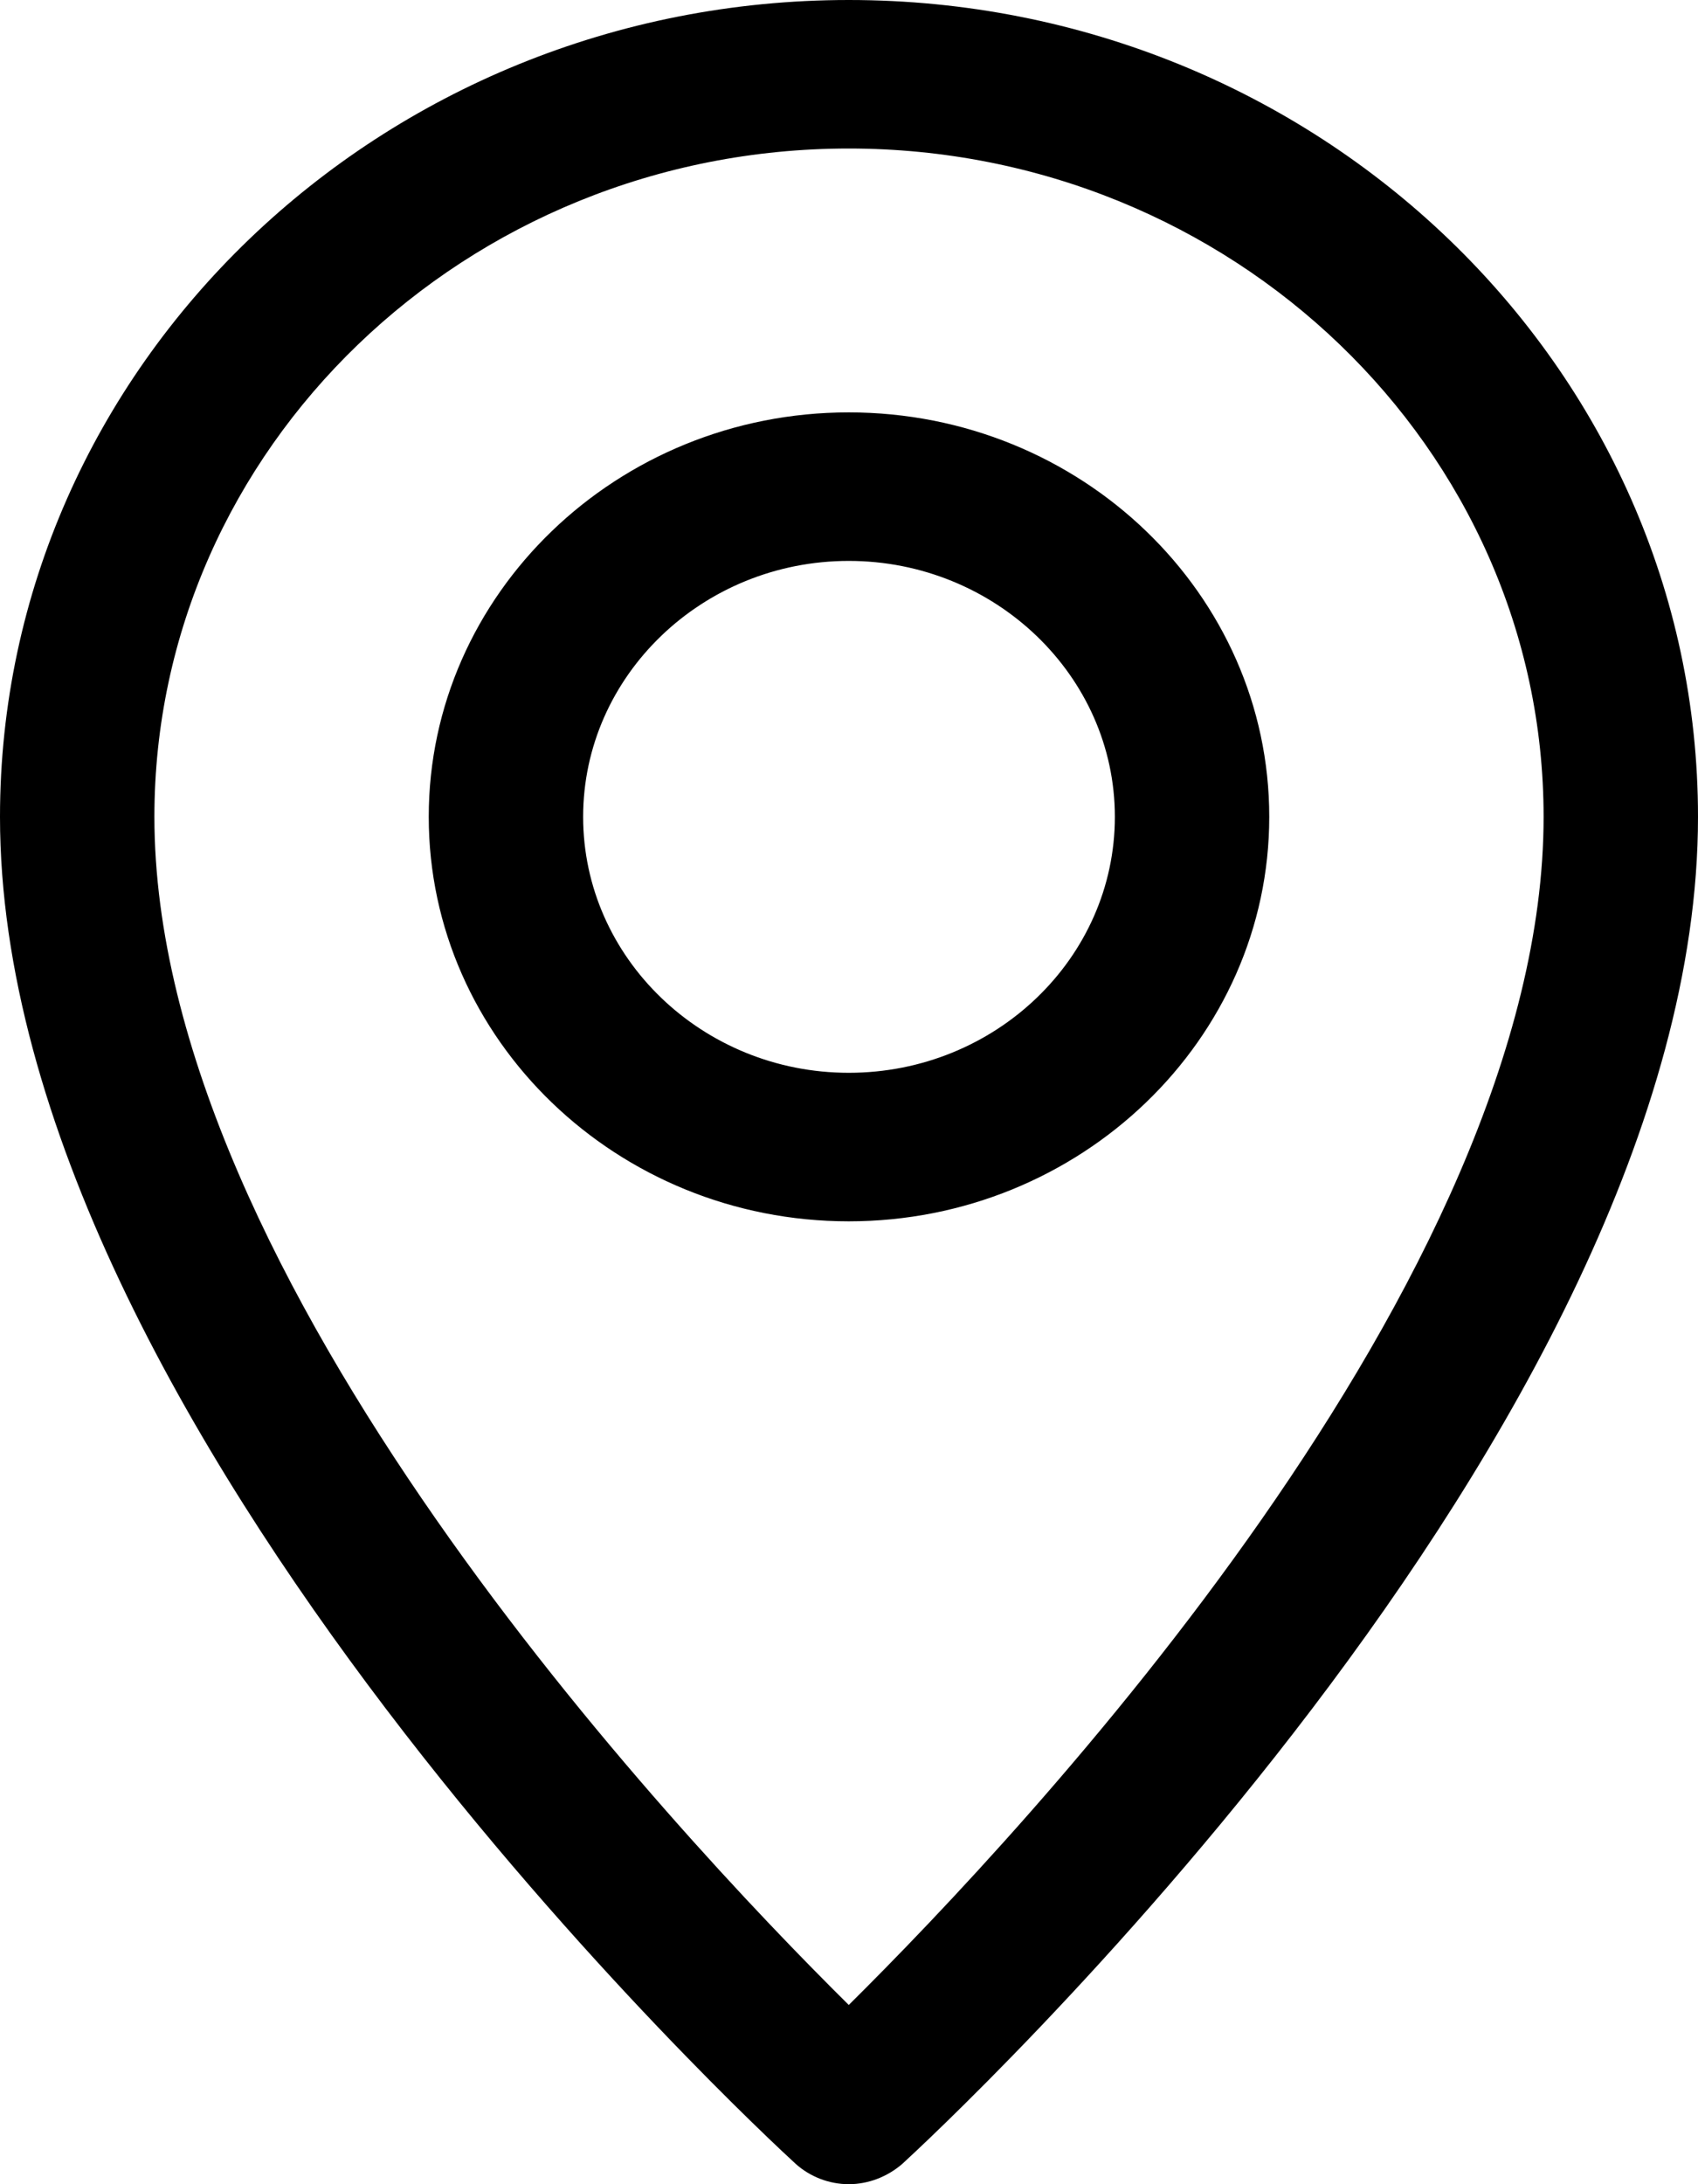
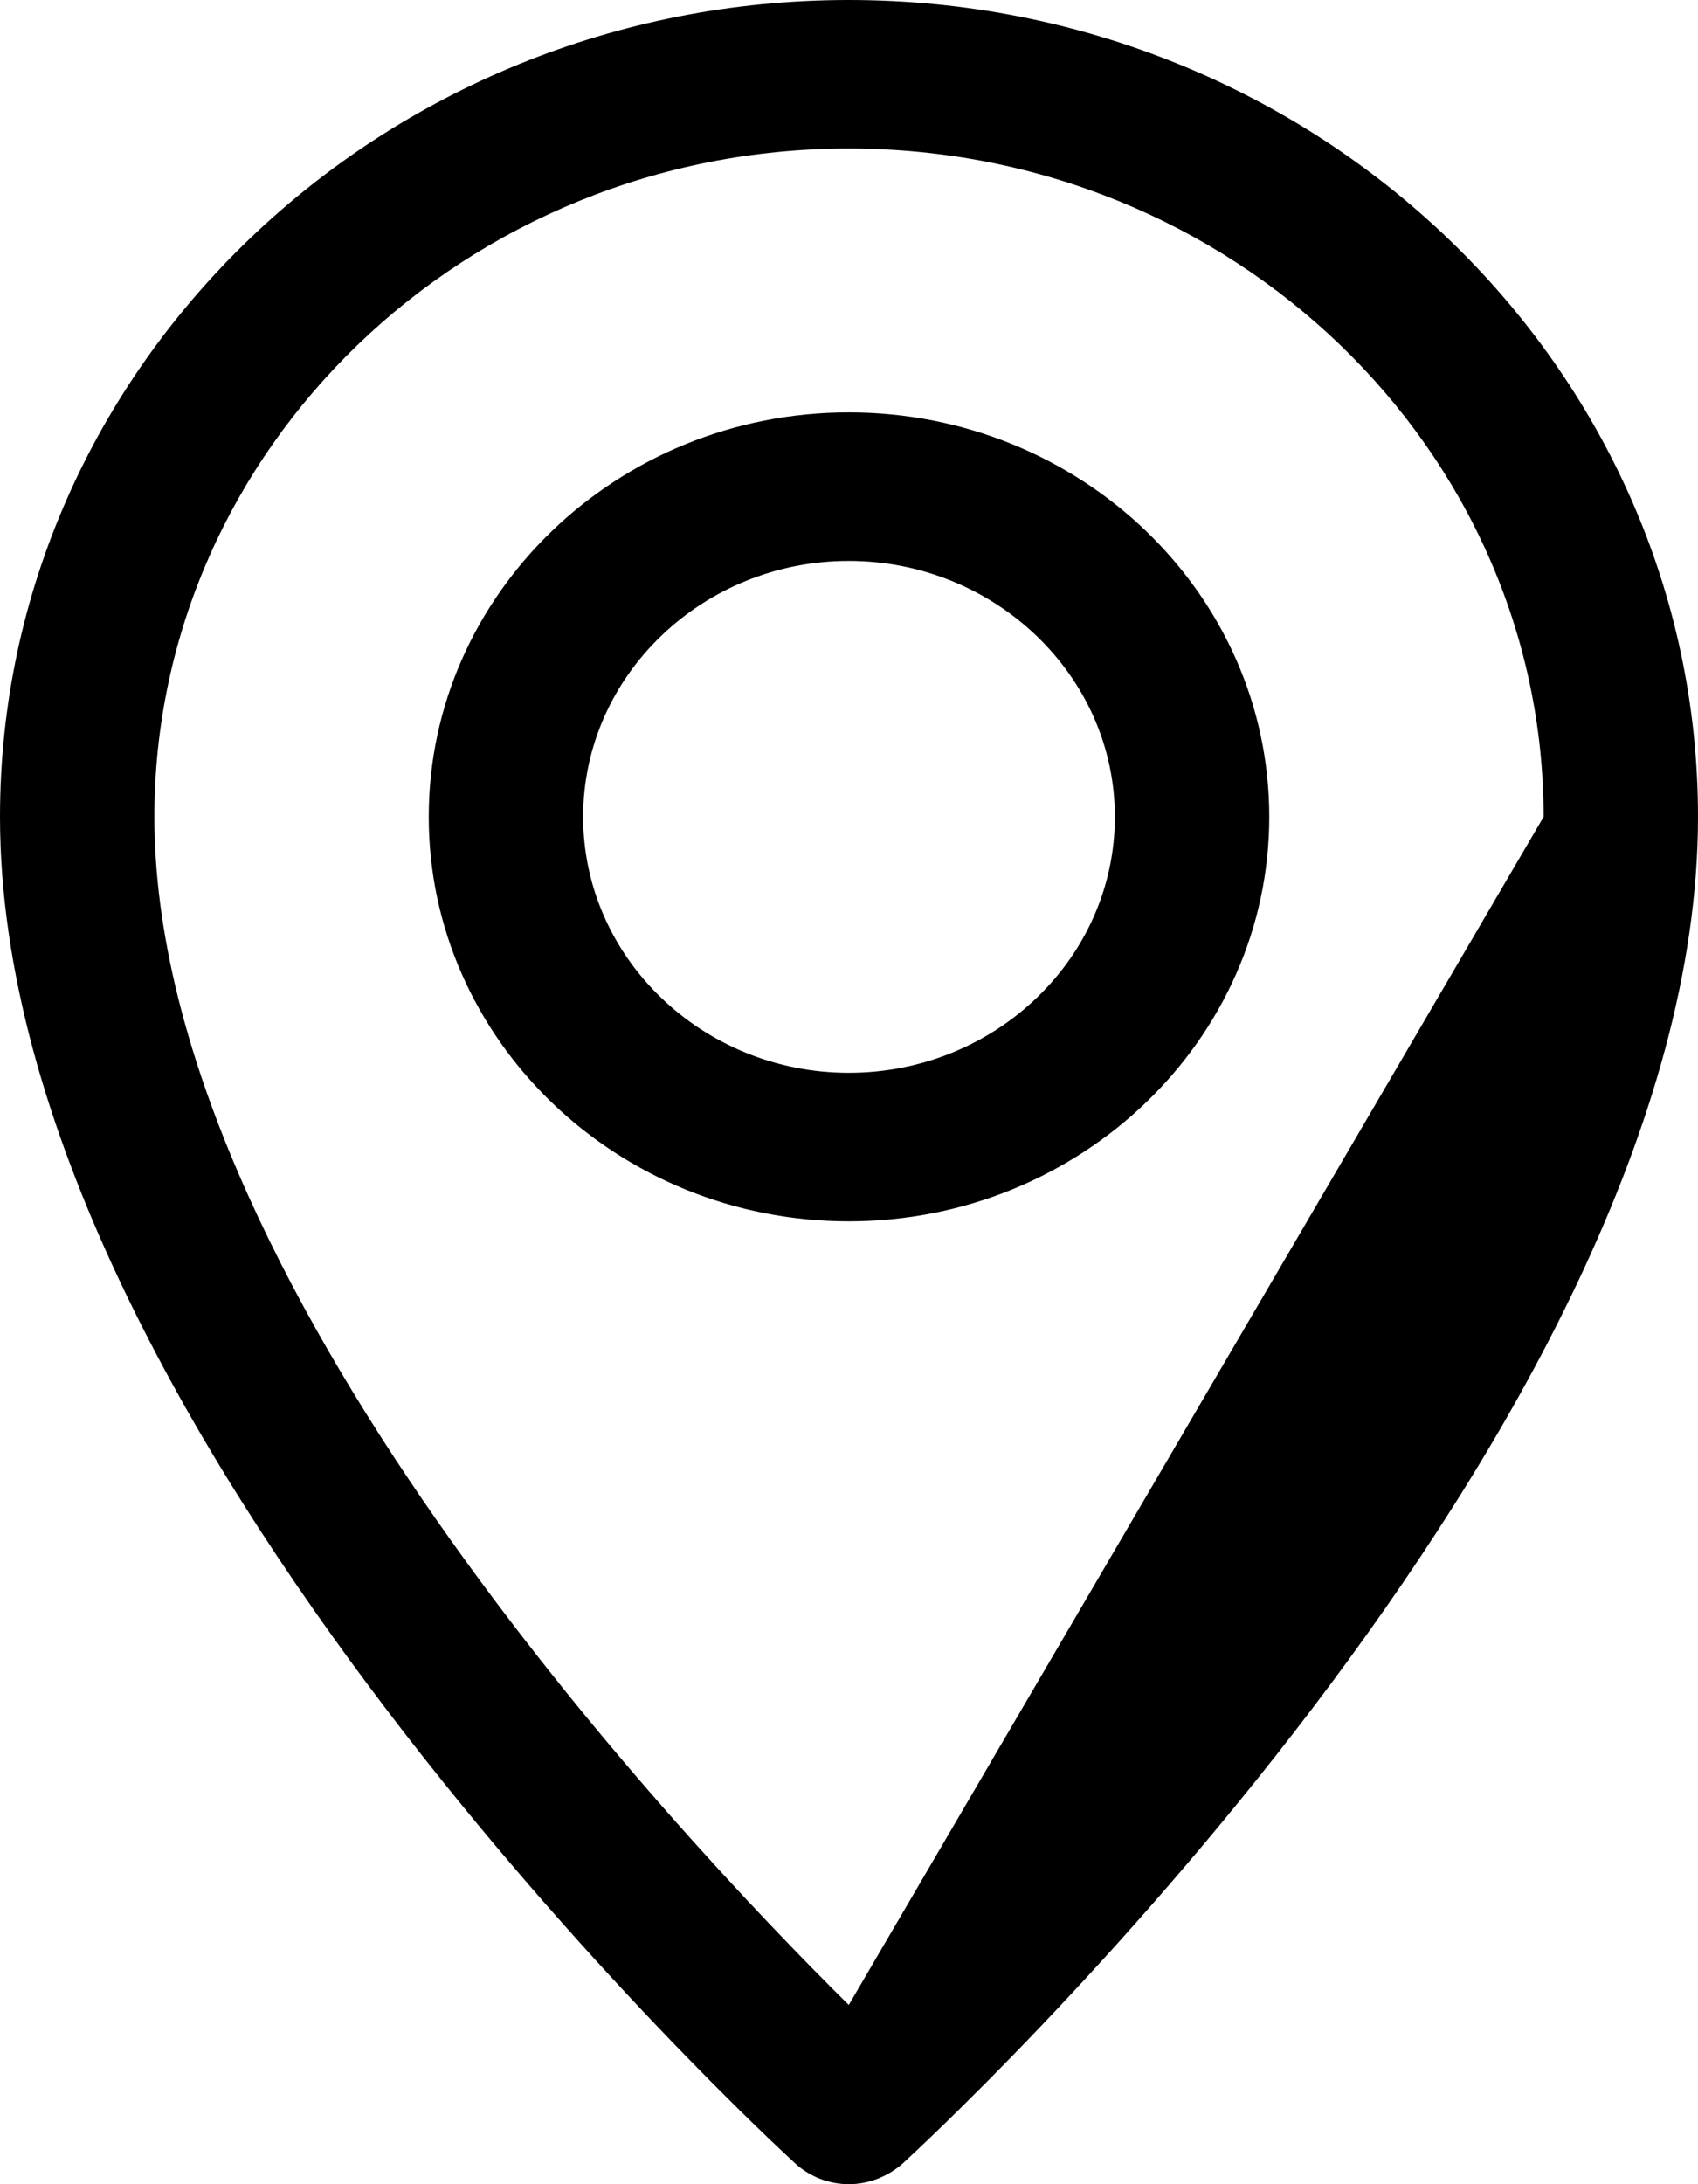
<svg xmlns="http://www.w3.org/2000/svg" width="28" height="36" viewBox="0 0 28 36" fill="none">
-   <path d="M13.996 6.797C10.176 6.797 7.07 9.791 7.07 13.463C7.07 17.135 10.176 20.13 13.996 20.13C17.815 20.13 20.93 17.135 20.93 13.463C20.93 9.791 17.824 6.797 13.996 6.797ZM13.996 17.682C11.585 17.682 9.616 15.789 9.616 13.463C9.616 11.138 11.585 9.245 13.996 9.245C16.406 9.245 18.384 11.138 18.384 13.463C18.384 15.789 16.415 17.682 13.996 17.682ZM13.996 0C6.281 0 0 6.038 0 13.463C0 23.54 12.587 35.176 13.122 35.666C13.359 35.878 13.673 36 13.996 36C14.318 36 14.632 35.878 14.878 35.666C15.413 35.176 28 23.54 28 13.463C28 6.038 21.719 0 13.996 0ZM13.996 33.046C11.11 30.19 2.546 21.076 2.546 13.463C2.546 7.393 7.681 2.448 13.996 2.448C20.31 2.448 25.454 7.393 25.454 13.463C25.454 21.076 16.881 30.19 13.996 33.046Z" fill="black" />
+   <path d="M13.996 6.797C10.176 6.797 7.07 9.791 7.07 13.463C7.07 17.135 10.176 20.13 13.996 20.13C17.815 20.13 20.93 17.135 20.93 13.463C20.93 9.791 17.824 6.797 13.996 6.797ZM13.996 17.682C11.585 17.682 9.616 15.789 9.616 13.463C9.616 11.138 11.585 9.245 13.996 9.245C16.406 9.245 18.384 11.138 18.384 13.463C18.384 15.789 16.415 17.682 13.996 17.682ZM13.996 0C6.281 0 0 6.038 0 13.463C0 23.54 12.587 35.176 13.122 35.666C13.359 35.878 13.673 36 13.996 36C14.318 36 14.632 35.878 14.878 35.666C15.413 35.176 28 23.54 28 13.463C28 6.038 21.719 0 13.996 0ZM13.996 33.046C11.11 30.19 2.546 21.076 2.546 13.463C2.546 7.393 7.681 2.448 13.996 2.448C20.31 2.448 25.454 7.393 25.454 13.463Z" fill="black" />
</svg>